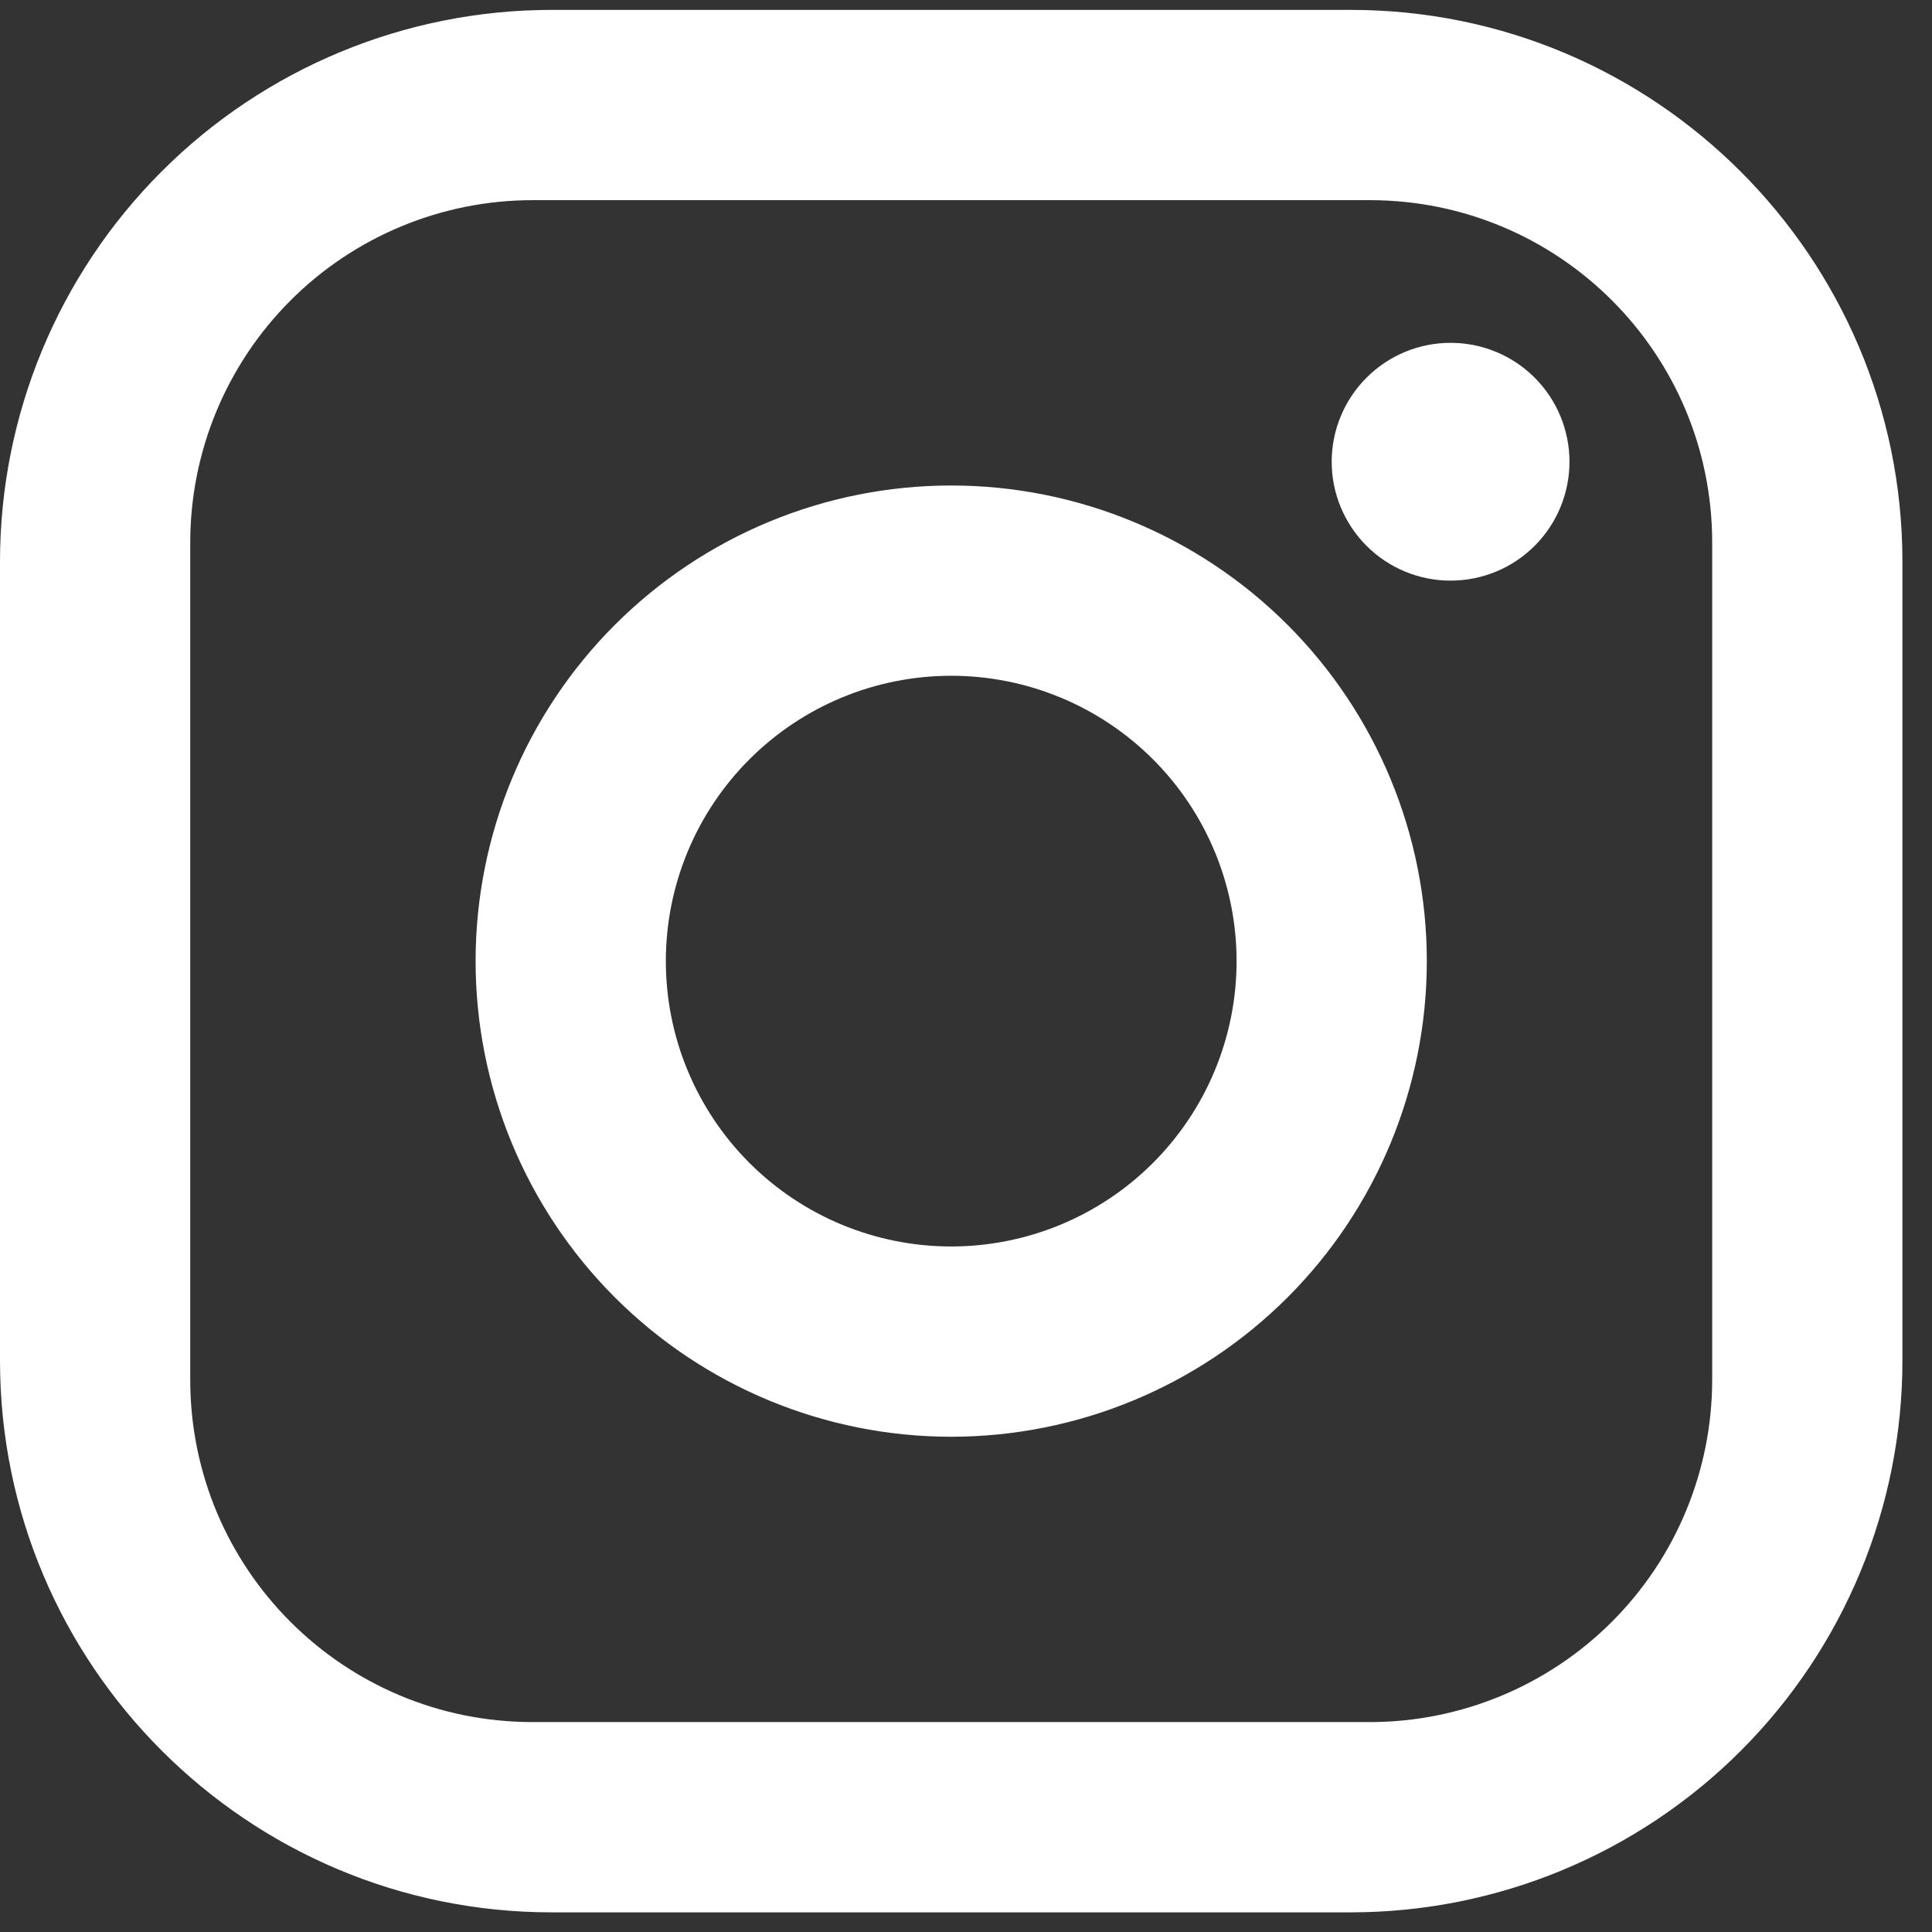
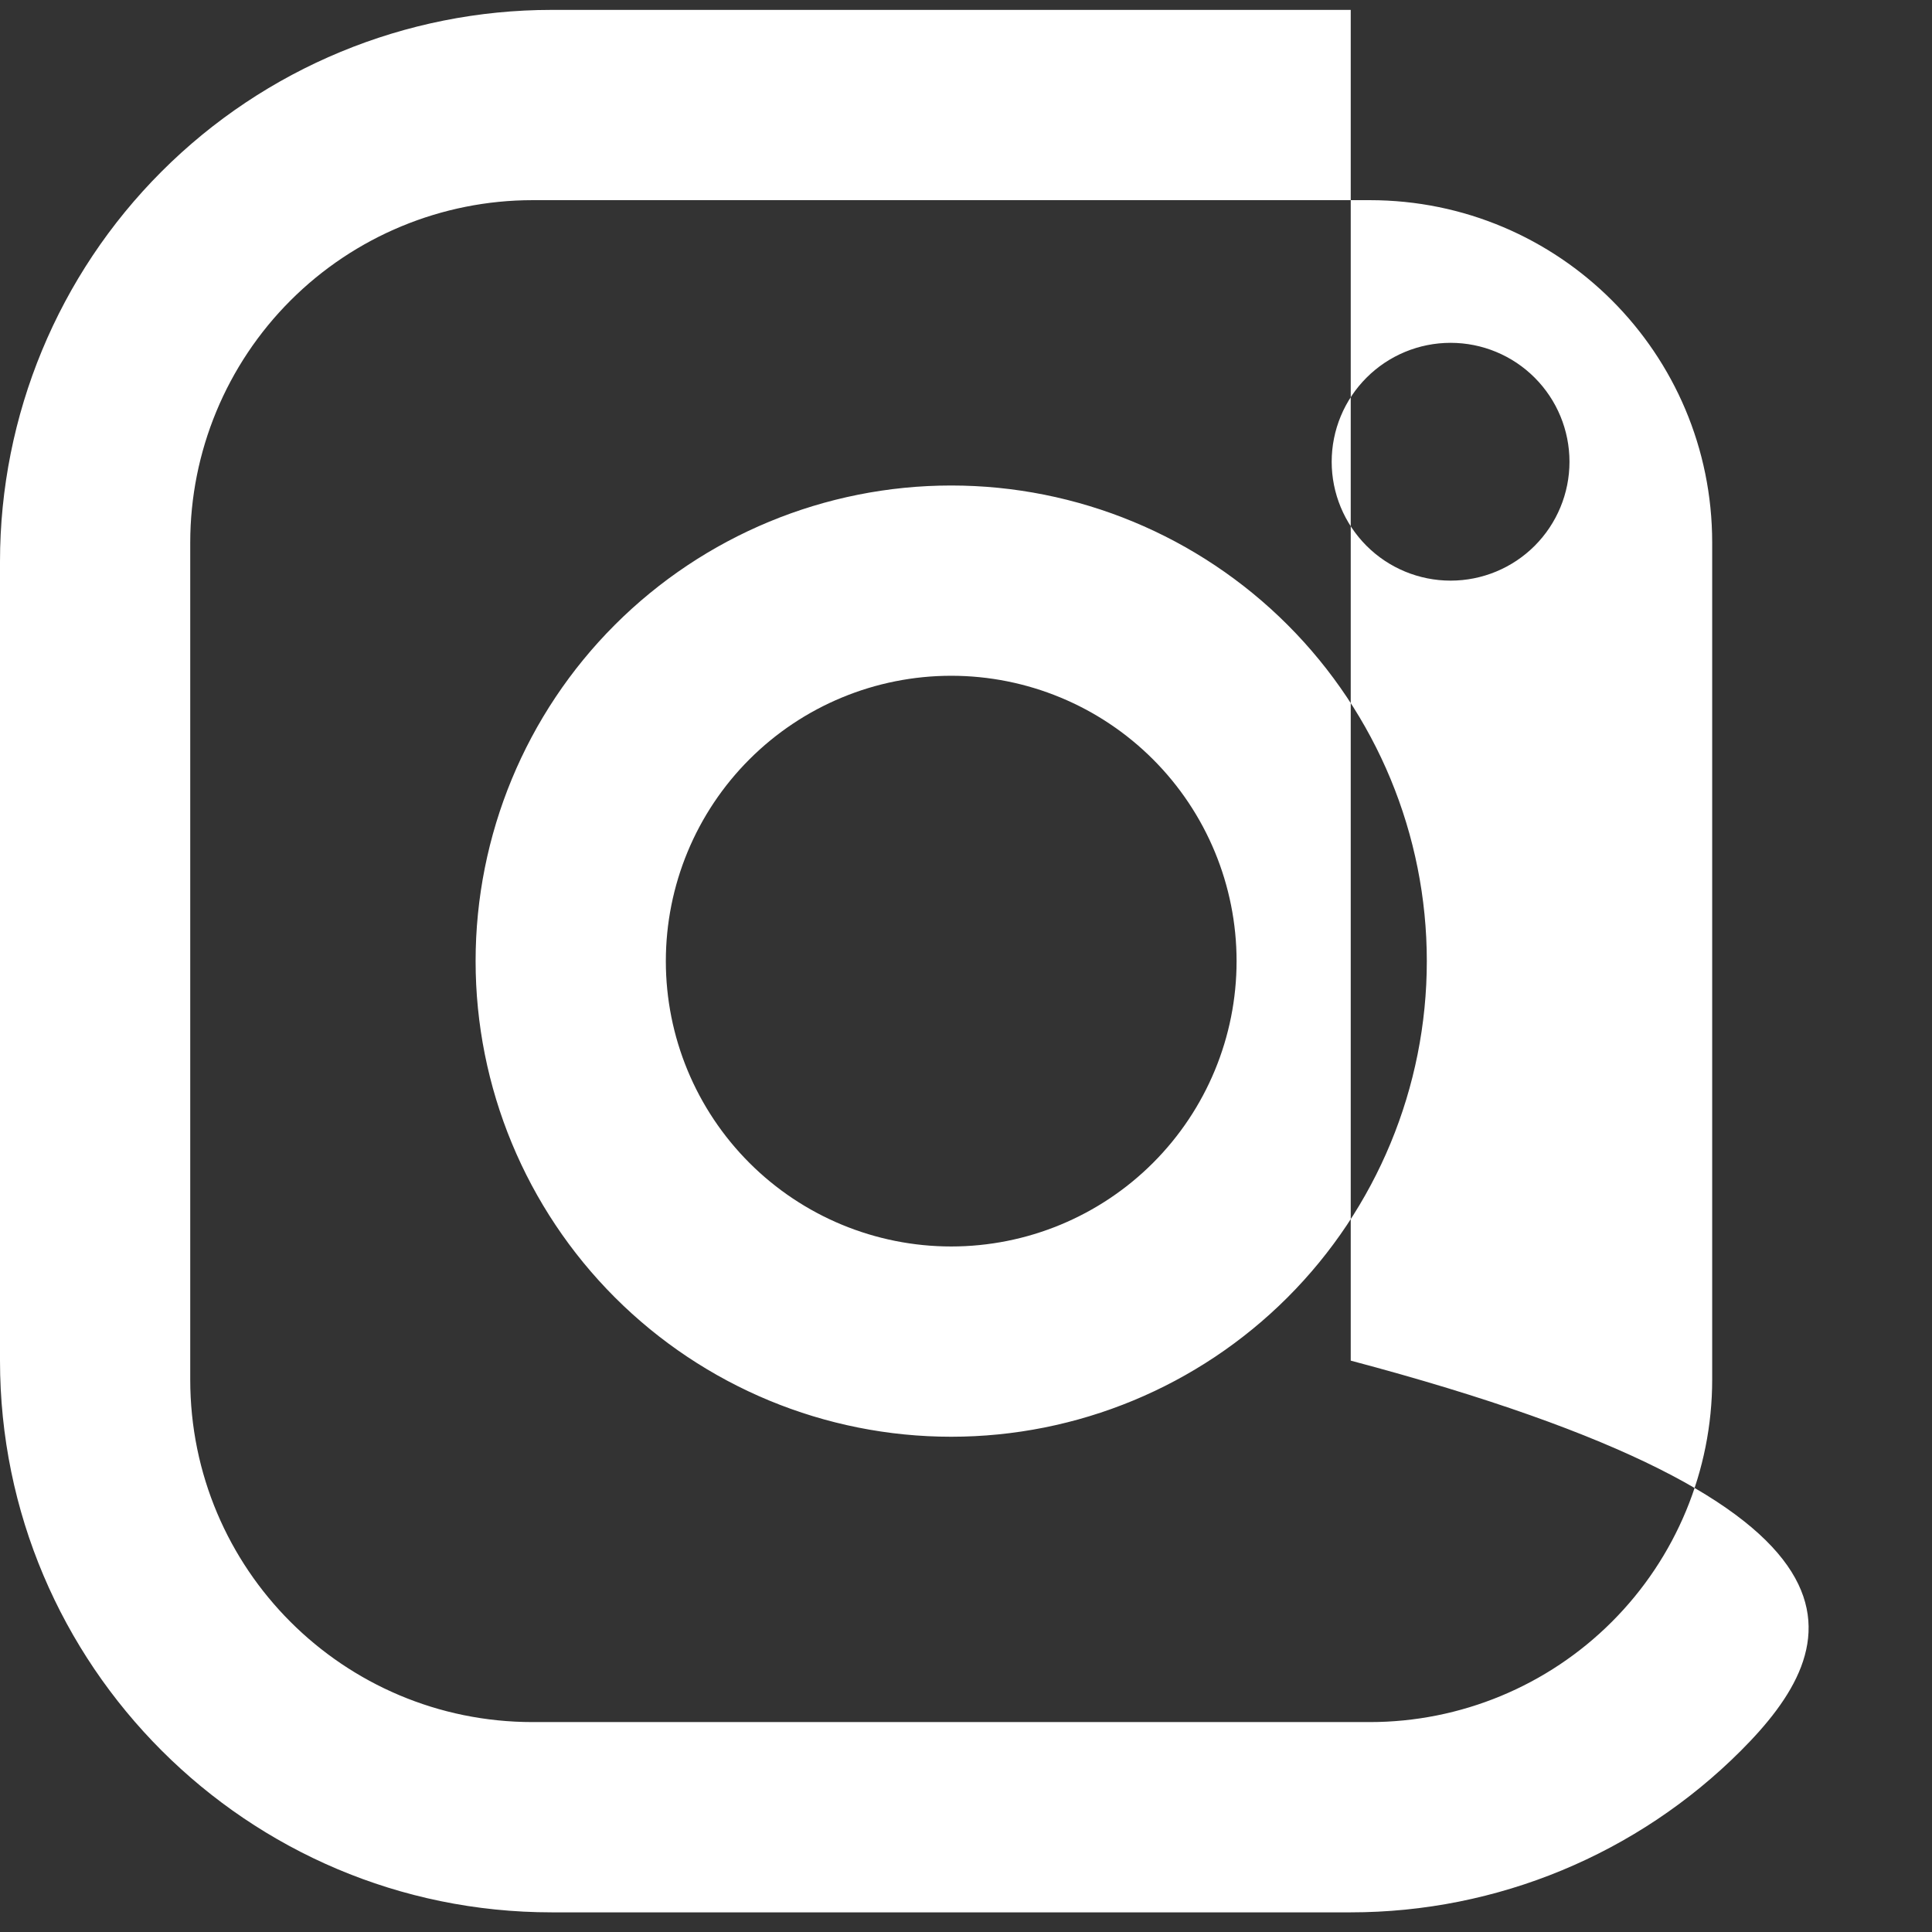
<svg xmlns="http://www.w3.org/2000/svg" width="58" height="58" viewBox="0 0 58 58" fill="none">
  <rect x="0" y="0" width="58" height="58" fill="#333333" stroke="none" />
-   <path d="M16.562 0.297H40.55C49.688 0.297 57.112 7.722 57.112 16.86V40.847C57.112 45.24 55.367 49.452 52.261 52.559C49.155 55.665 44.942 57.41 40.55 57.41H16.562C7.425 57.41 0 49.985 0 40.847V16.86C0 12.467 1.745 8.255 4.851 5.149C7.957 2.042 12.17 0.297 16.562 0.297ZM15.991 6.009C13.265 6.009 10.65 7.092 8.722 9.02C6.794 10.948 5.711 13.562 5.711 16.289V41.418C5.711 47.101 10.309 51.698 15.991 51.698H41.121C43.847 51.698 46.462 50.615 48.39 48.687C50.318 46.76 51.401 44.145 51.401 41.418V16.289C51.401 10.606 46.803 6.009 41.121 6.009H15.991ZM43.548 10.292C44.495 10.292 45.403 10.668 46.072 11.338C46.741 12.007 47.117 12.915 47.117 13.862C47.117 14.808 46.741 15.716 46.072 16.386C45.403 17.055 44.495 17.431 43.548 17.431C42.601 17.431 41.693 17.055 41.024 16.386C40.355 15.716 39.978 14.808 39.978 13.862C39.978 12.915 40.355 12.007 41.024 11.338C41.693 10.668 42.601 10.292 43.548 10.292ZM28.556 14.575C32.343 14.575 35.974 16.08 38.652 18.757C41.33 21.435 42.834 25.067 42.834 28.854C42.834 32.64 41.33 36.272 38.652 38.95C35.974 41.627 32.343 43.132 28.556 43.132C24.769 43.132 21.138 41.627 18.46 38.95C15.782 36.272 14.278 32.64 14.278 28.854C14.278 25.067 15.782 21.435 18.46 18.757C21.138 16.08 24.769 14.575 28.556 14.575ZM28.556 20.287C26.284 20.287 24.105 21.189 22.498 22.796C20.892 24.402 19.989 26.581 19.989 28.854C19.989 31.126 20.892 33.305 22.498 34.911C24.105 36.518 26.284 37.42 28.556 37.42C30.828 37.42 33.007 36.518 34.614 34.911C36.22 33.305 37.123 31.126 37.123 28.854C37.123 26.581 36.22 24.402 34.614 22.796C33.007 21.189 30.828 20.287 28.556 20.287Z" fill="white" />
+   <path d="M16.562 0.297H40.55V40.847C57.112 45.24 55.367 49.452 52.261 52.559C49.155 55.665 44.942 57.41 40.55 57.41H16.562C7.425 57.41 0 49.985 0 40.847V16.86C0 12.467 1.745 8.255 4.851 5.149C7.957 2.042 12.17 0.297 16.562 0.297ZM15.991 6.009C13.265 6.009 10.65 7.092 8.722 9.02C6.794 10.948 5.711 13.562 5.711 16.289V41.418C5.711 47.101 10.309 51.698 15.991 51.698H41.121C43.847 51.698 46.462 50.615 48.39 48.687C50.318 46.76 51.401 44.145 51.401 41.418V16.289C51.401 10.606 46.803 6.009 41.121 6.009H15.991ZM43.548 10.292C44.495 10.292 45.403 10.668 46.072 11.338C46.741 12.007 47.117 12.915 47.117 13.862C47.117 14.808 46.741 15.716 46.072 16.386C45.403 17.055 44.495 17.431 43.548 17.431C42.601 17.431 41.693 17.055 41.024 16.386C40.355 15.716 39.978 14.808 39.978 13.862C39.978 12.915 40.355 12.007 41.024 11.338C41.693 10.668 42.601 10.292 43.548 10.292ZM28.556 14.575C32.343 14.575 35.974 16.08 38.652 18.757C41.33 21.435 42.834 25.067 42.834 28.854C42.834 32.64 41.33 36.272 38.652 38.95C35.974 41.627 32.343 43.132 28.556 43.132C24.769 43.132 21.138 41.627 18.46 38.95C15.782 36.272 14.278 32.64 14.278 28.854C14.278 25.067 15.782 21.435 18.46 18.757C21.138 16.08 24.769 14.575 28.556 14.575ZM28.556 20.287C26.284 20.287 24.105 21.189 22.498 22.796C20.892 24.402 19.989 26.581 19.989 28.854C19.989 31.126 20.892 33.305 22.498 34.911C24.105 36.518 26.284 37.42 28.556 37.42C30.828 37.42 33.007 36.518 34.614 34.911C36.22 33.305 37.123 31.126 37.123 28.854C37.123 26.581 36.22 24.402 34.614 22.796C33.007 21.189 30.828 20.287 28.556 20.287Z" fill="white" />
</svg>